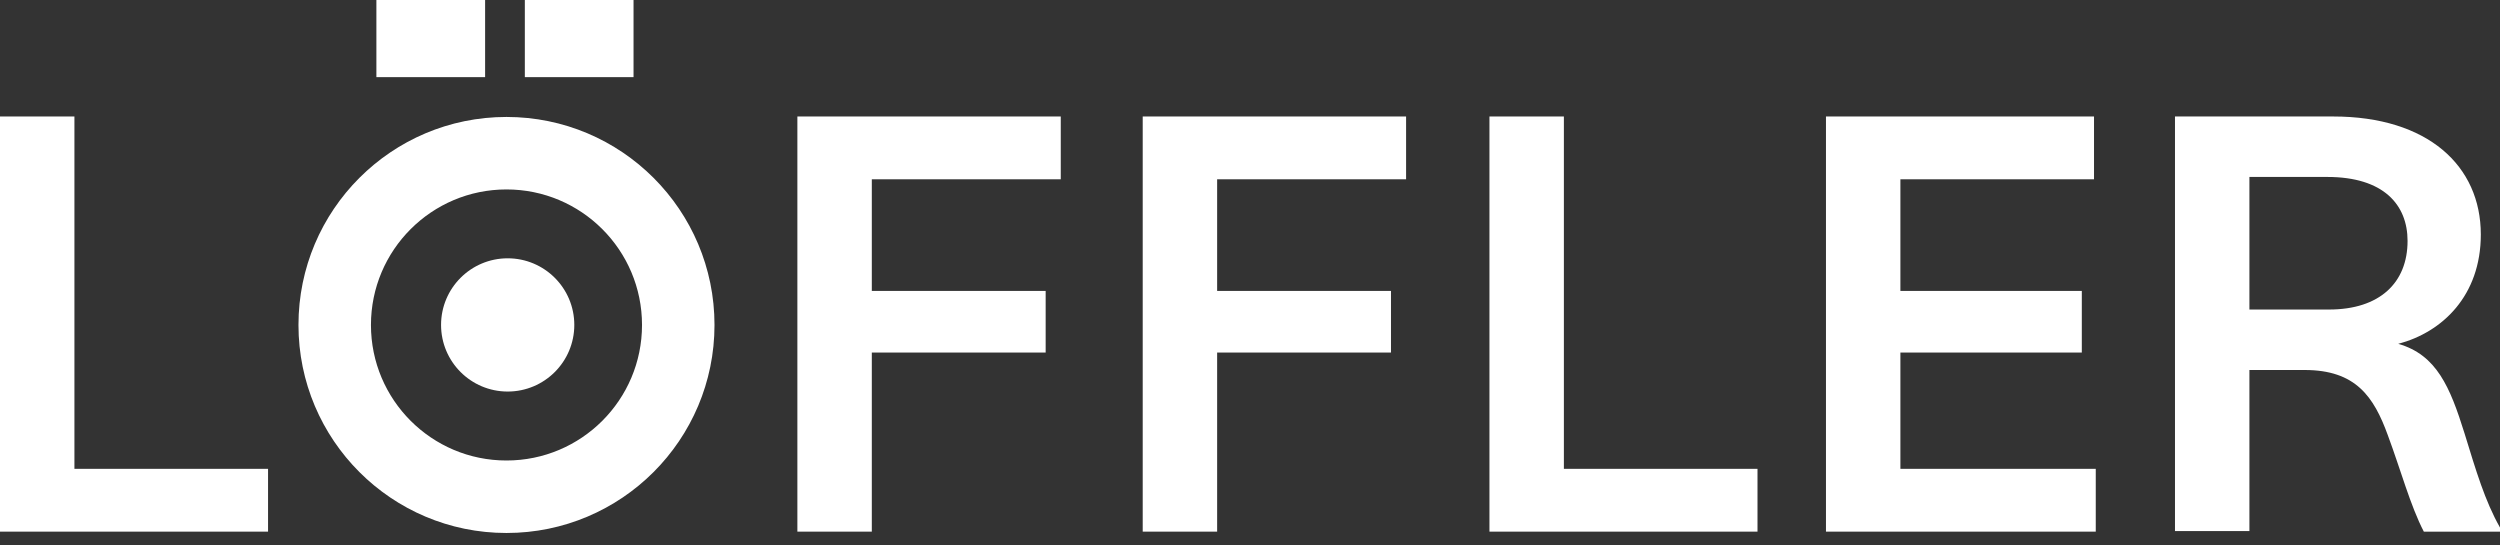
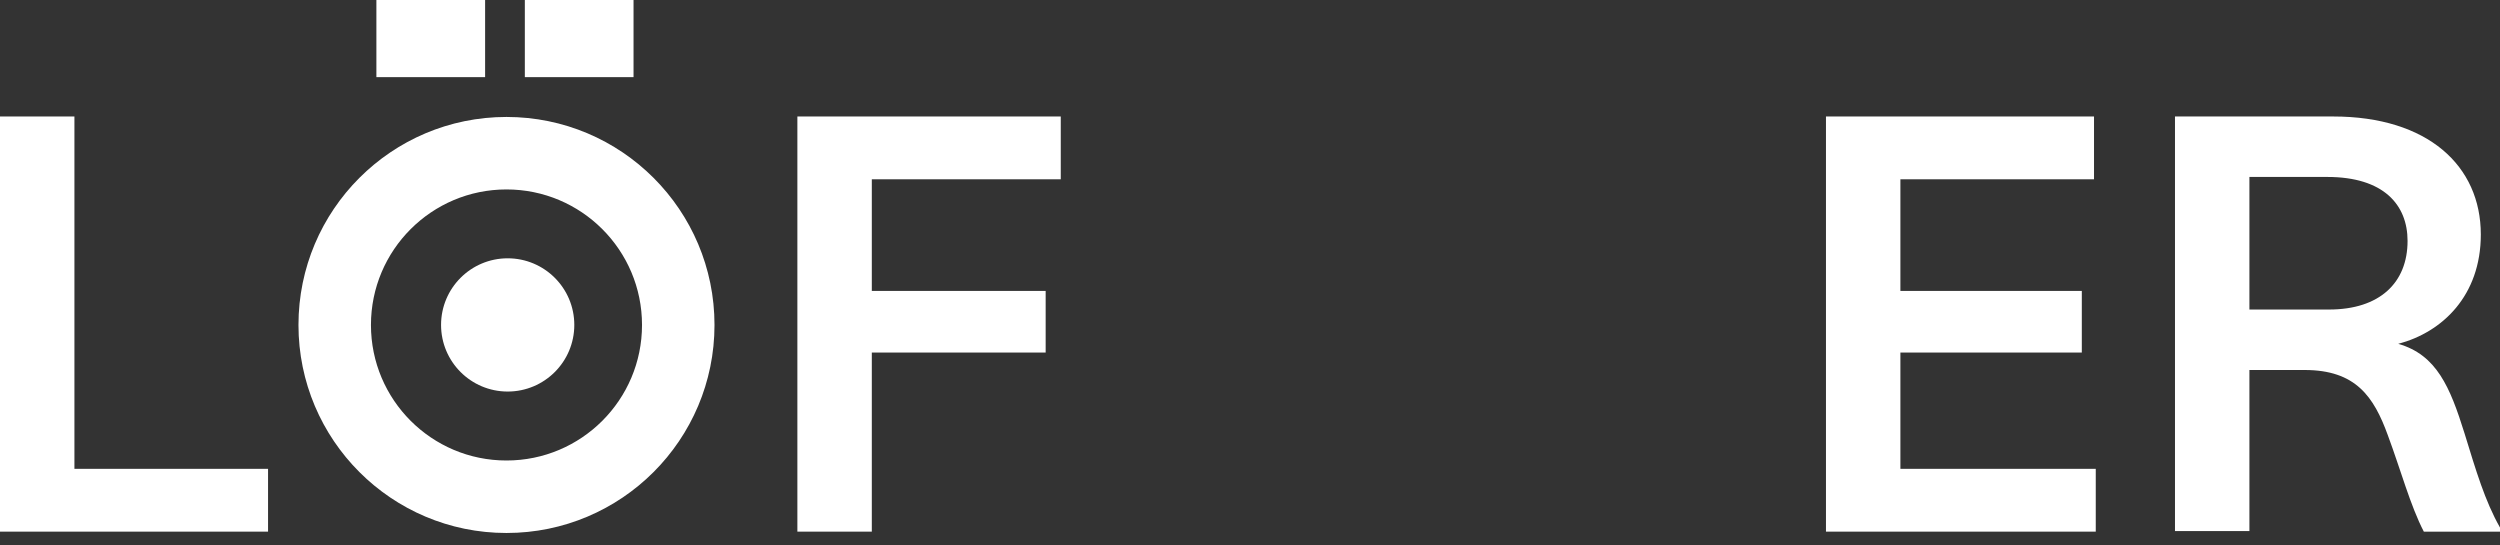
<svg xmlns="http://www.w3.org/2000/svg" width="165" height="36" viewBox="0 0 165 36" fill="none">
  <rect x="0" y="0" width="165" height="36" fill="#333333" stroke="none" />
  <path d="M143.549 35.049V7.688H153.987C160.242 7.688 163.734 10.95 163.734 15.478C163.734 19.508 161.201 21.925 158.285 22.693C160.817 23.422 161.7 25.532 162.659 28.602C163.427 31.097 164.002 33.054 165 34.819V35.088H159.973C159.091 33.399 158.438 30.982 157.594 28.718C156.673 26.185 155.483 24.42 152.106 24.42H148.461V35.049H143.549ZM148.461 20.429H153.718C157.057 20.429 158.899 18.663 158.899 15.9C158.899 13.521 157.325 11.679 153.603 11.679H148.461V20.429Z" fill="white" />
  <path d="M138.205 7.688V11.833H125.426V19.201H137.399V23.268H125.426V30.943H138.32V35.088H120.514V7.688H138.205Z" fill="white" />
-   <path d="M98.304 7.688H103.216V30.943H115.995V35.088H98.304V7.688Z" fill="white" />
  <path d="M52.627 35.088V7.688H70.01V11.833H57.539V19.201H69.013V23.268H57.539V35.088H52.627Z" fill="white" />
-   <path d="M75.419 35.088V7.688H92.802V11.833H80.331V19.201H91.805V23.268H80.331V35.088H75.419Z" fill="white" />
  <path d="M0 7.688H4.912V30.943H17.691V35.088H0V7.688Z" fill="white" />
  <path fill-rule="evenodd" clip-rule="evenodd" d="M33.428 30.393C38.368 30.393 42.373 26.388 42.373 21.448C42.373 16.508 38.368 12.503 33.428 12.503C28.488 12.503 24.483 16.508 24.483 21.448C24.483 26.388 28.488 30.393 33.428 30.393ZM47.157 21.448C47.157 29.03 41.011 35.177 33.428 35.177C25.846 35.177 19.699 29.03 19.699 21.448C19.699 13.865 25.846 7.719 33.428 7.719C41.011 7.719 47.157 13.865 47.157 21.448Z" fill="white" />
  <path d="M24.842 0H32.017V5.091H24.842V0Z" fill="white" />
  <path d="M34.639 0H41.813V5.091H34.639V0Z" fill="white" />
  <path d="M37.904 21.445C37.904 23.874 35.936 25.842 33.507 25.842C31.079 25.842 29.11 23.874 29.11 21.445C29.11 19.017 31.079 17.048 33.507 17.048C35.936 17.048 37.904 19.017 37.904 21.445Z" fill="white" />
</svg>